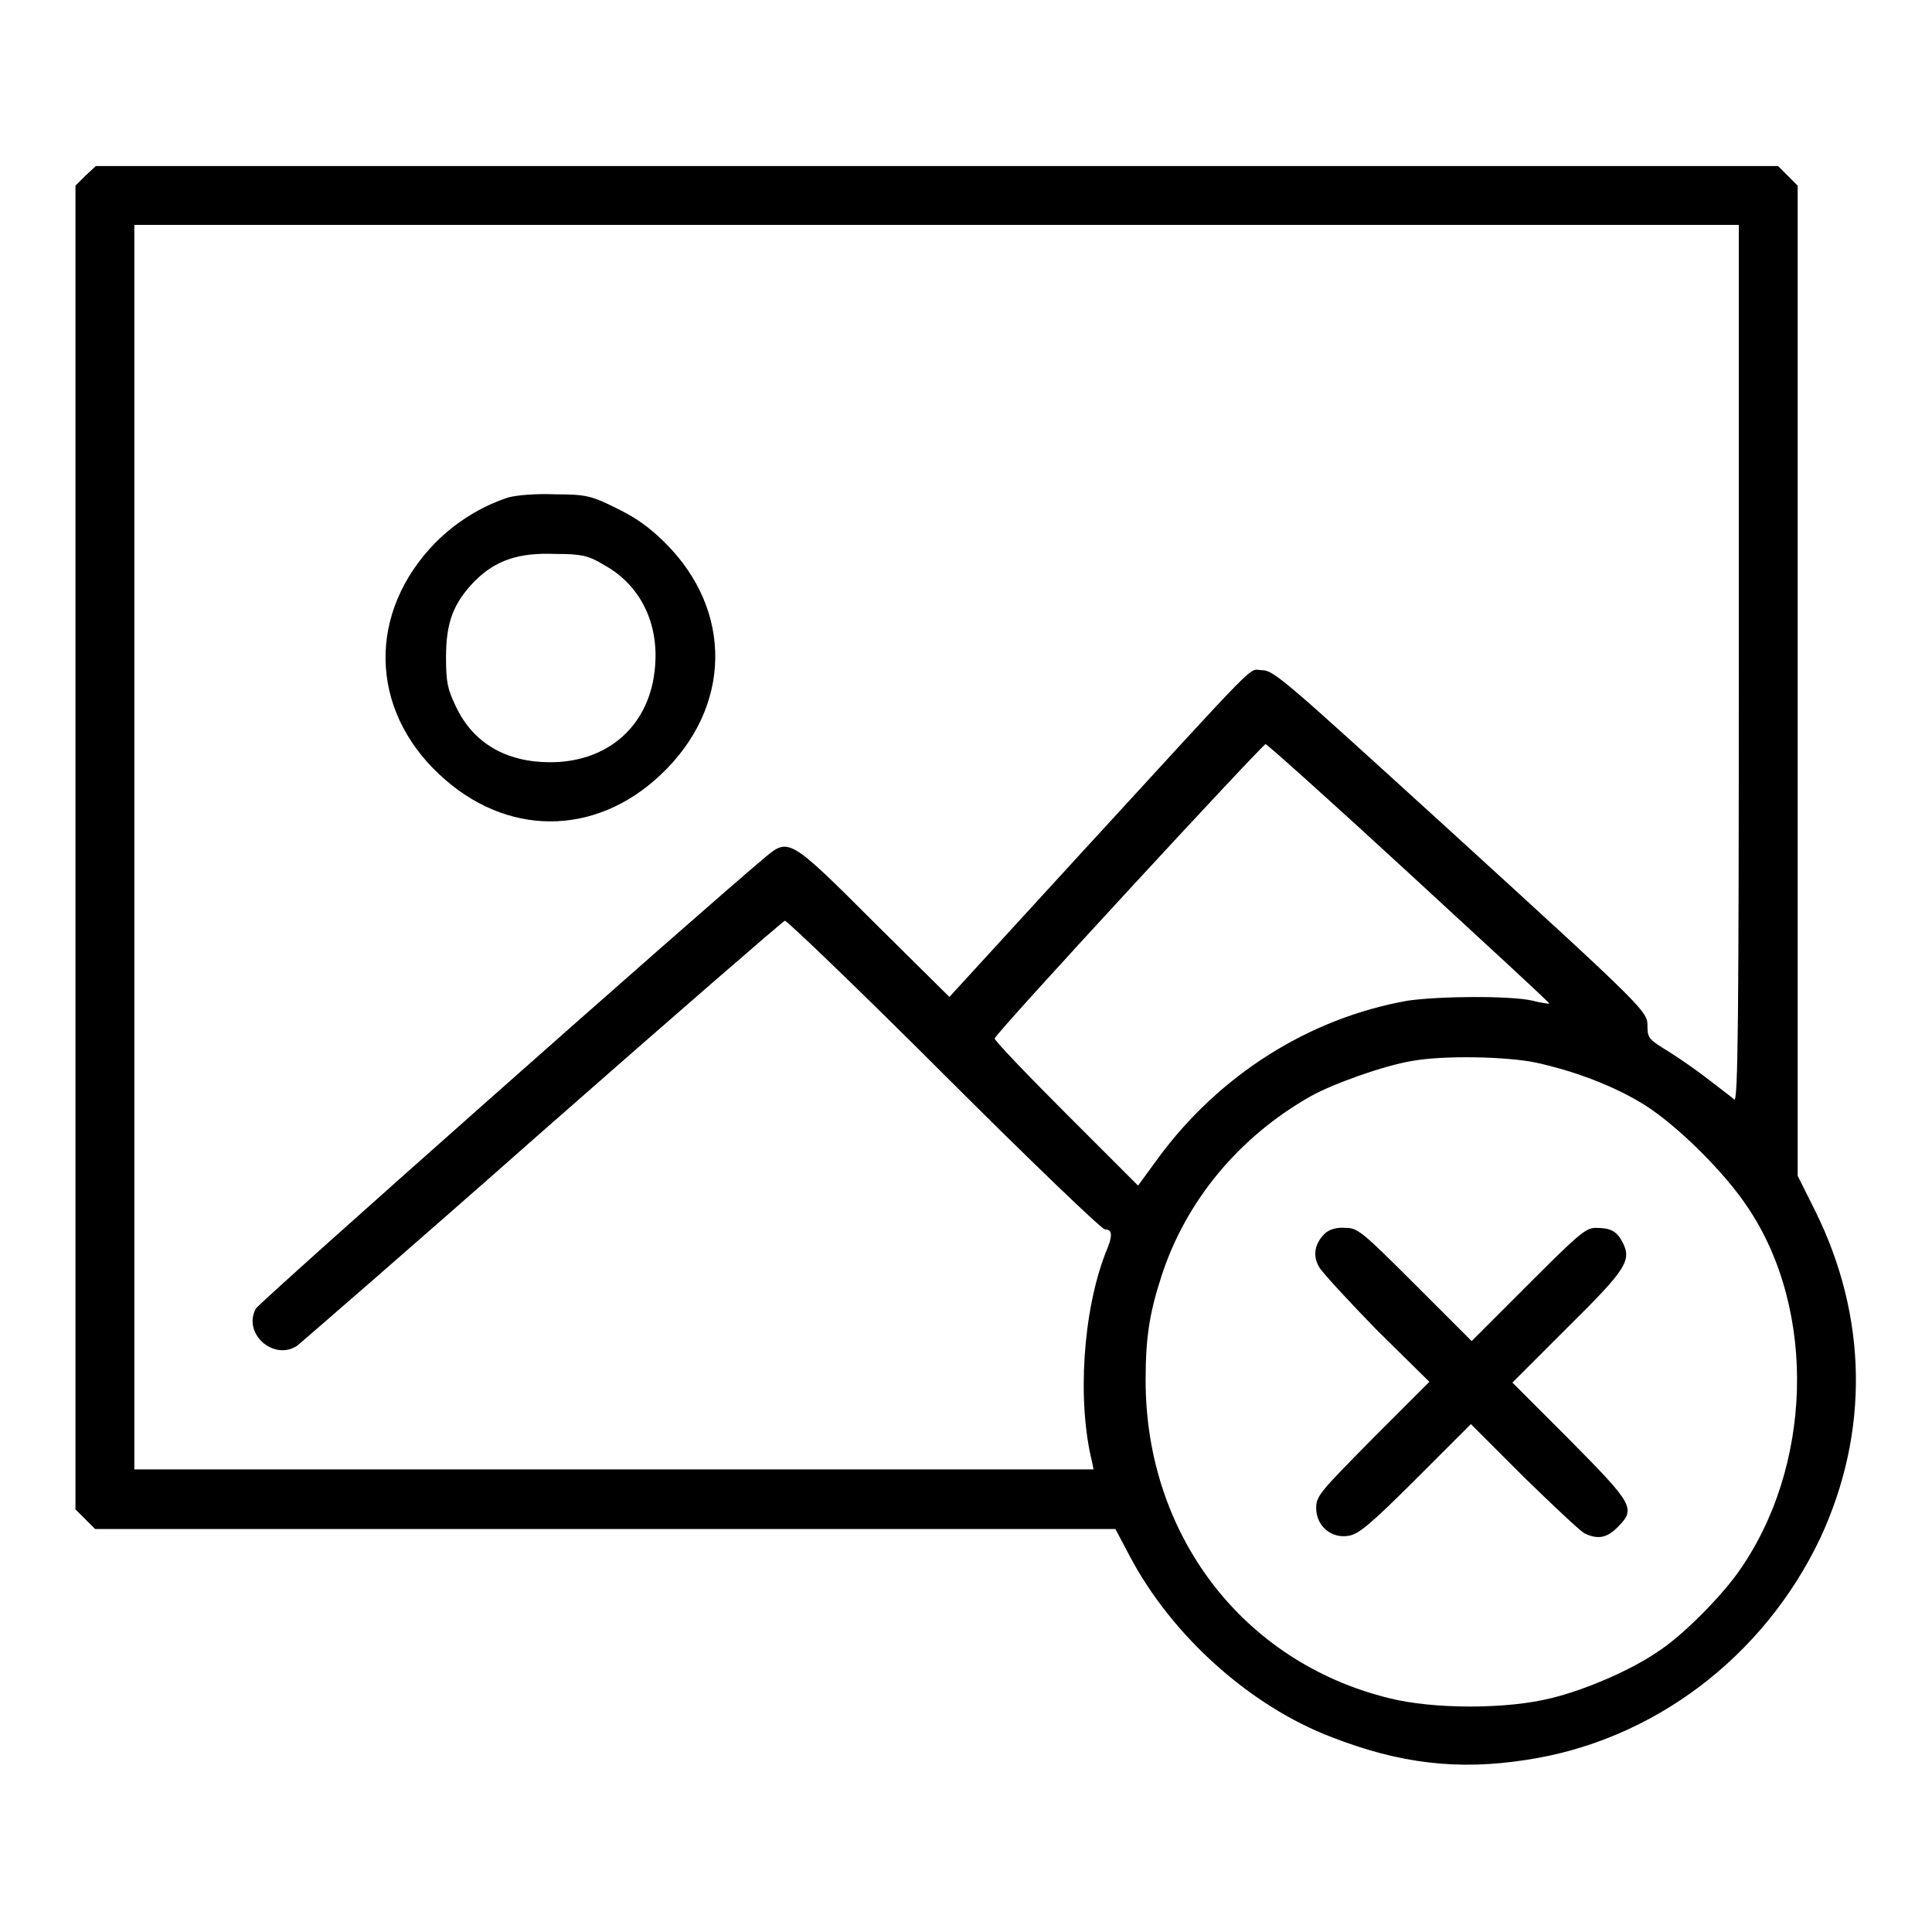
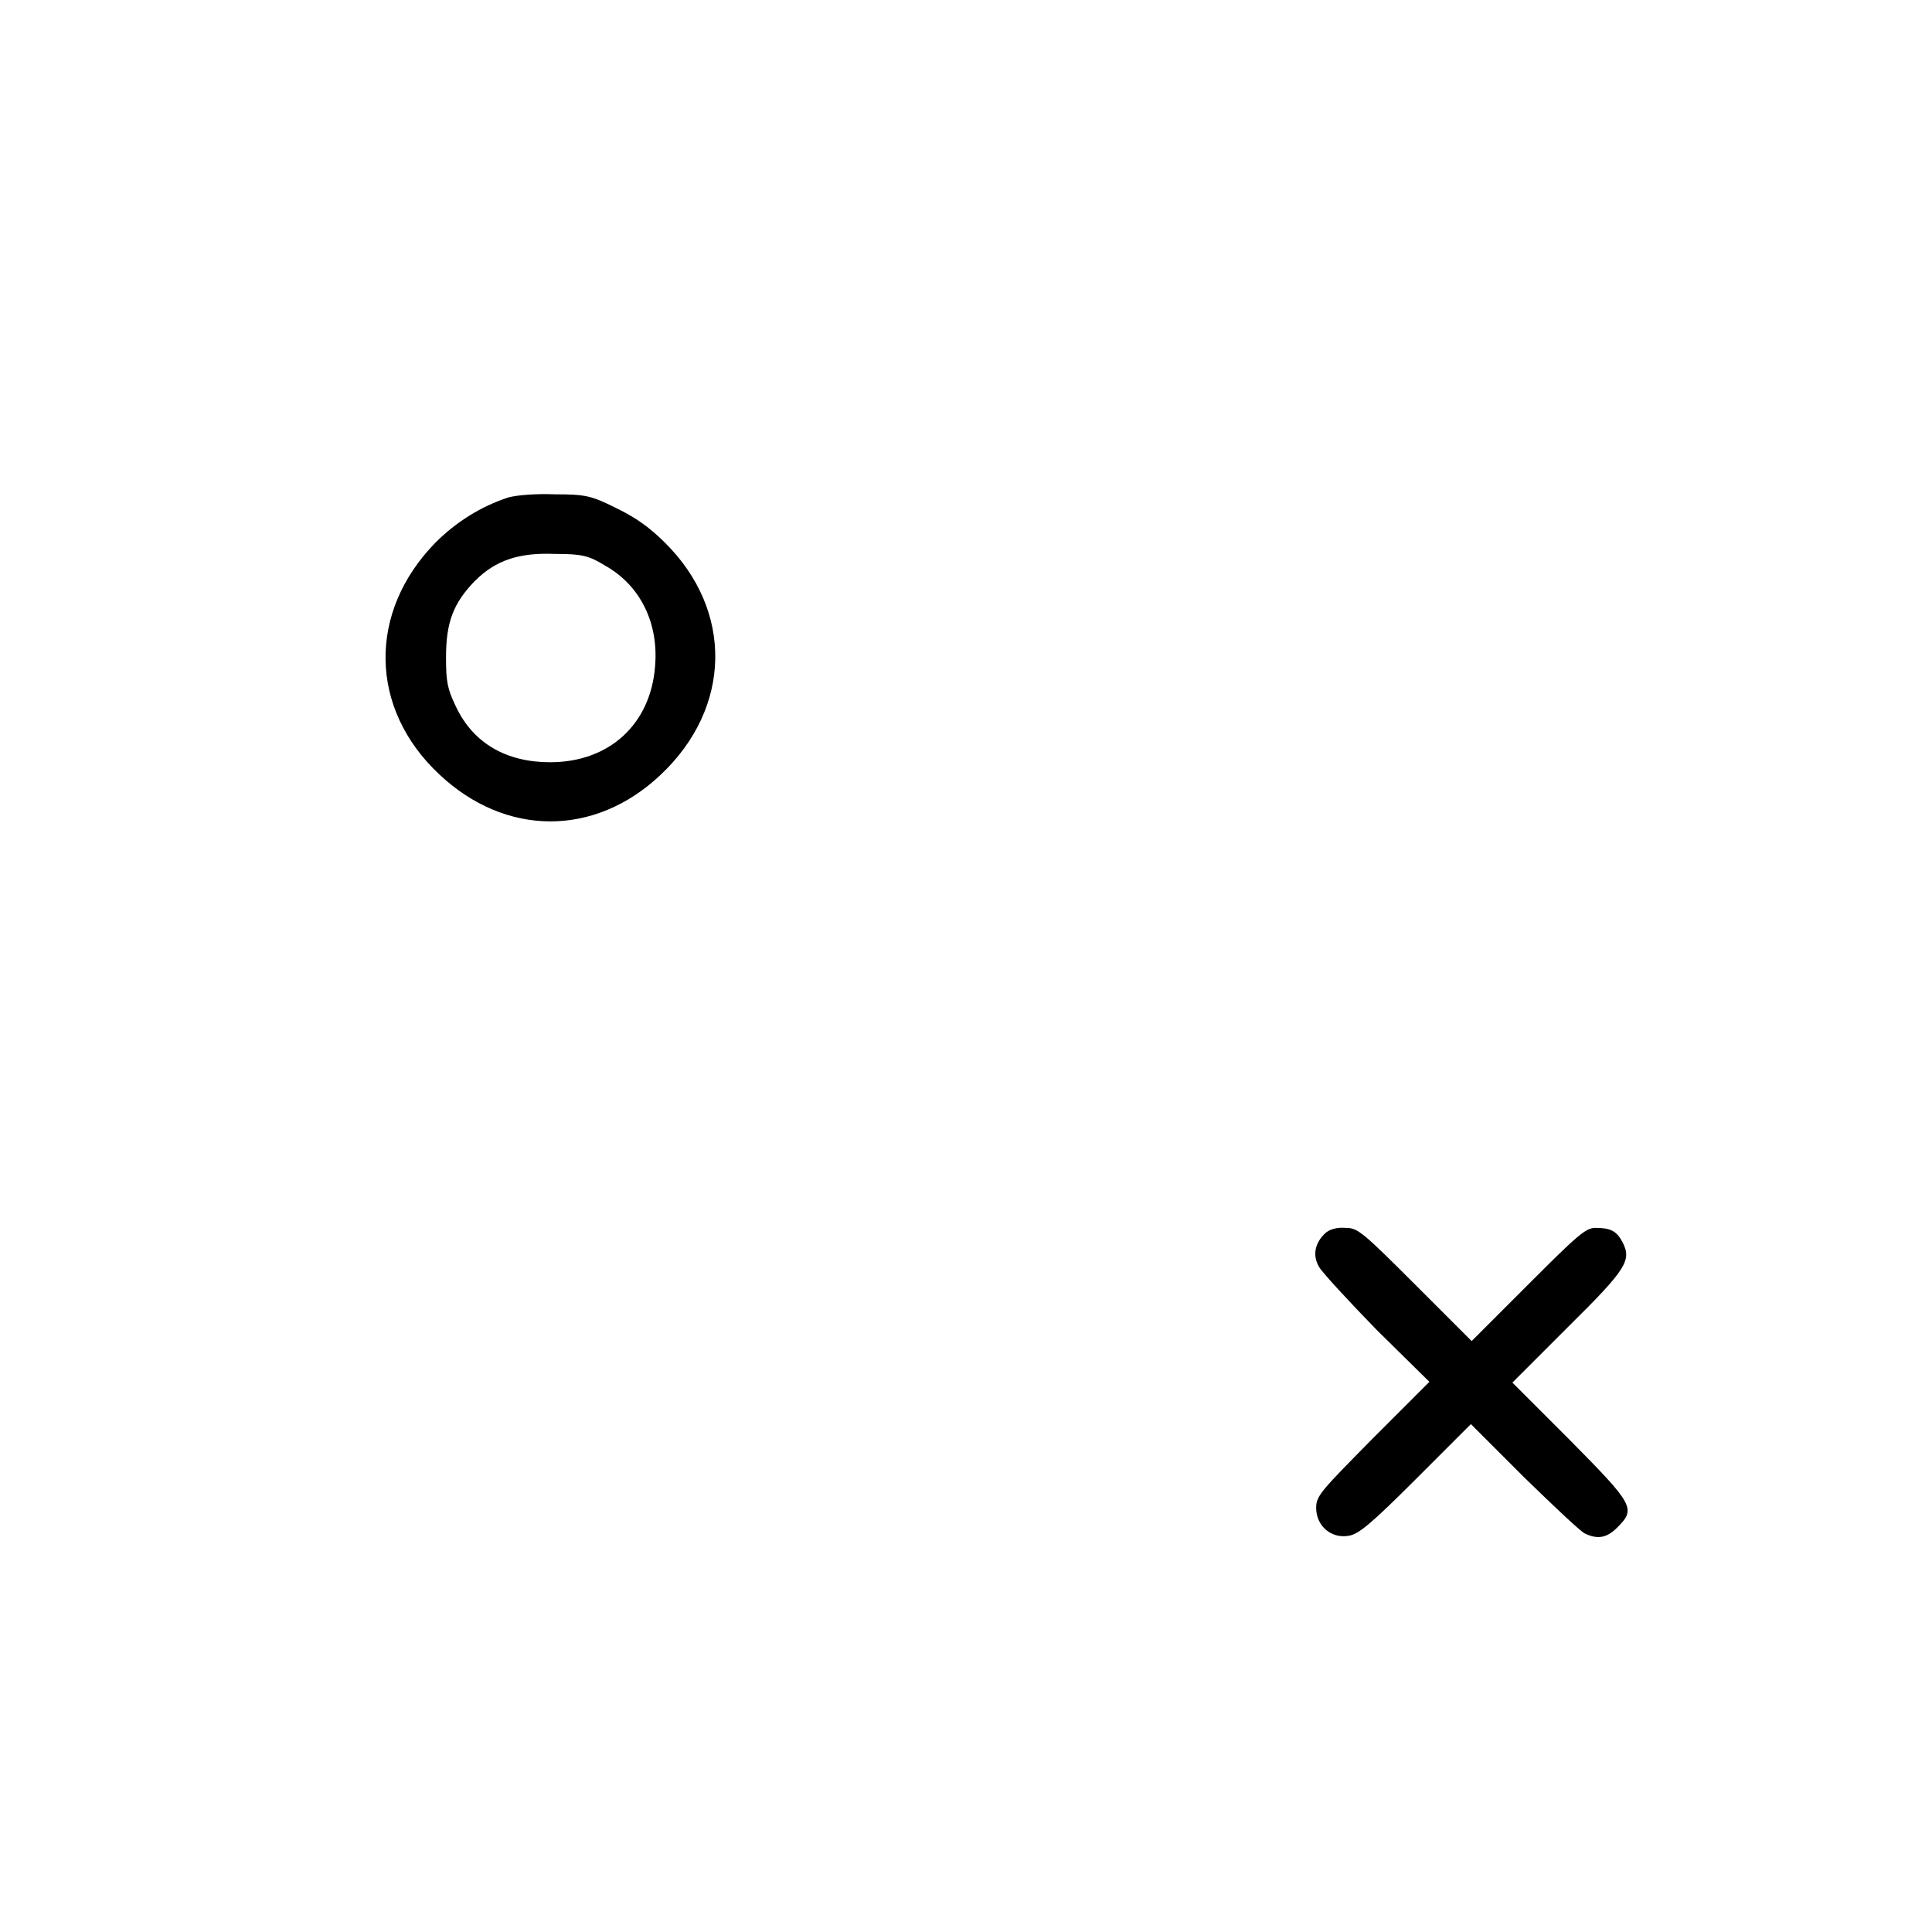
<svg xmlns="http://www.w3.org/2000/svg" version="1.1" x="0px" y="0px" viewBox="0 0 256 256" enable-background="new 0 0 256 256" xml:space="preserve">
  <g>
    <g>
      <g>
-         <path fill="#000000" d="M11.3,23.3L10,24.6v87.7v87.7l1.3,1.3l1.3,1.3h67.6h67.6l1.9,3.6c5.6,10.6,16,19.9,26.8,24c9,3.5,16.7,4.4,25.7,3c16.8-2.5,31.5-13.6,39-29.4c6.5-14,6.3-29.3-0.7-43.4l-2.3-4.6V90.3V24.6l-1.3-1.3l-1.3-1.3H124.1H12.7L11.3,23.3z M230.4,88c0,46.5-0.1,58.1-0.6,57.7c-0.3-0.3-1.8-1.4-3.2-2.5c-1.4-1.1-3.8-2.8-5.4-3.8c-2.6-1.6-2.9-1.8-2.9-3.3c0-2.1,0.4-1.8-26.9-26.7c-21.1-19.2-22.6-20.6-24.2-20.6c-1.9,0,0.6-2.5-24,24.3l-17.4,19l-10-9.9c-11-11-11.3-11.2-14.3-8.7c-8.5,7.1-67.2,59.1-67.6,59.9c-1.8,3.3,2.4,7,5.5,4.9c0.6-0.5,15.4-13.3,32.6-28.5c17.3-15.2,31.7-27.7,32-27.8c0.3,0,9.8,9.1,21.1,20.4c11.4,11.4,20.9,20.5,21.3,20.5c1,0,1.1,0.8,0.1,3.1c-3,7.7-3.8,19.6-1.8,27.7l0.2,1H81.5H17.8v-82.5V29.8h106.3h106.3V88z M186.8,115.8c10.2,9.4,18.6,17.1,18.5,17.2c-0.1,0-1.1-0.1-2.2-0.4c-3-0.7-12.6-0.6-16.6,0c-13,2.3-24.9,9.8-33,20.8l-2.7,3.7l-9.6-9.6c-5.3-5.3-9.5-9.7-9.4-9.9c0.2-0.8,35.6-39.1,35.9-39C168,98.7,176.6,106.4,186.8,115.8z M203.5,140.8c5.1,1.1,10.4,3.1,14.4,5.6c4.3,2.7,10.6,8.9,13.7,13.6c9.2,13.7,8.6,34.6-1.4,48.5c-2.4,3.3-7.3,8.3-10.6,10.4c-3.5,2.4-9.5,5-14,6.1c-5.9,1.5-15.7,1.5-21.6,0c-19.4-4.8-32.2-21.7-32.2-42.1c0-5.6,0.5-8.9,2.1-13.8c3.2-9.9,10.2-18.4,19.7-23.8c3-1.7,9.8-4.1,13.4-4.7C191.3,139.8,199.7,140,203.5,140.8z" />
        <path fill="#000000" d="M67.4,65.9c-3.7,1.2-7,3.3-9.7,6c-9,9.2-8.8,22,0.5,30.7c8.8,8.3,20.6,8.3,29.3,0.1c9.5-8.9,9.7-21.8,0.6-30.8c-2.1-2.1-4-3.4-6.5-4.6c-3.2-1.6-4-1.8-8-1.8C70.9,65.4,68.6,65.6,67.4,65.9z M80.1,74.9c4.7,2.6,7.2,7.6,6.7,13.4c-0.6,7.7-6.1,12.7-13.9,12.7c-5.8,0-10.2-2.5-12.5-7.4c-1.1-2.3-1.3-3.2-1.3-6.5c0-4.7,1-7.2,3.8-10.1c2.8-2.8,5.9-3.8,10.7-3.6C77,73.4,78,73.6,80.1,74.9z" />
        <path fill="#000000" d="M175.5,163.5c-1.3,1.3-1.6,2.9-0.7,4.4c0.4,0.7,3.8,4.4,7.6,8.3l7,6.9l-7.5,7.5c-6.9,7-7.5,7.6-7.5,9.2c0,2.4,2,4.1,4.3,3.7c1.3-0.2,2.9-1.5,8.9-7.5l7.3-7.3l7,7c3.9,3.8,7.5,7.2,8.1,7.5c1.7,0.8,2.9,0.6,4.3-0.8c2.5-2.5,2.2-3-6.3-11.6l-7.6-7.6l7.4-7.4c7.8-7.7,8.4-8.8,7.2-11.2c-0.8-1.5-1.6-1.9-3.6-1.9c-1.3,0-2.4,1-8.9,7.5l-7.5,7.5l-7.5-7.5c-7-7-7.6-7.5-9.2-7.5C177.1,162.6,176.1,162.9,175.5,163.5z" />
      </g>
    </g>
  </g>
</svg>